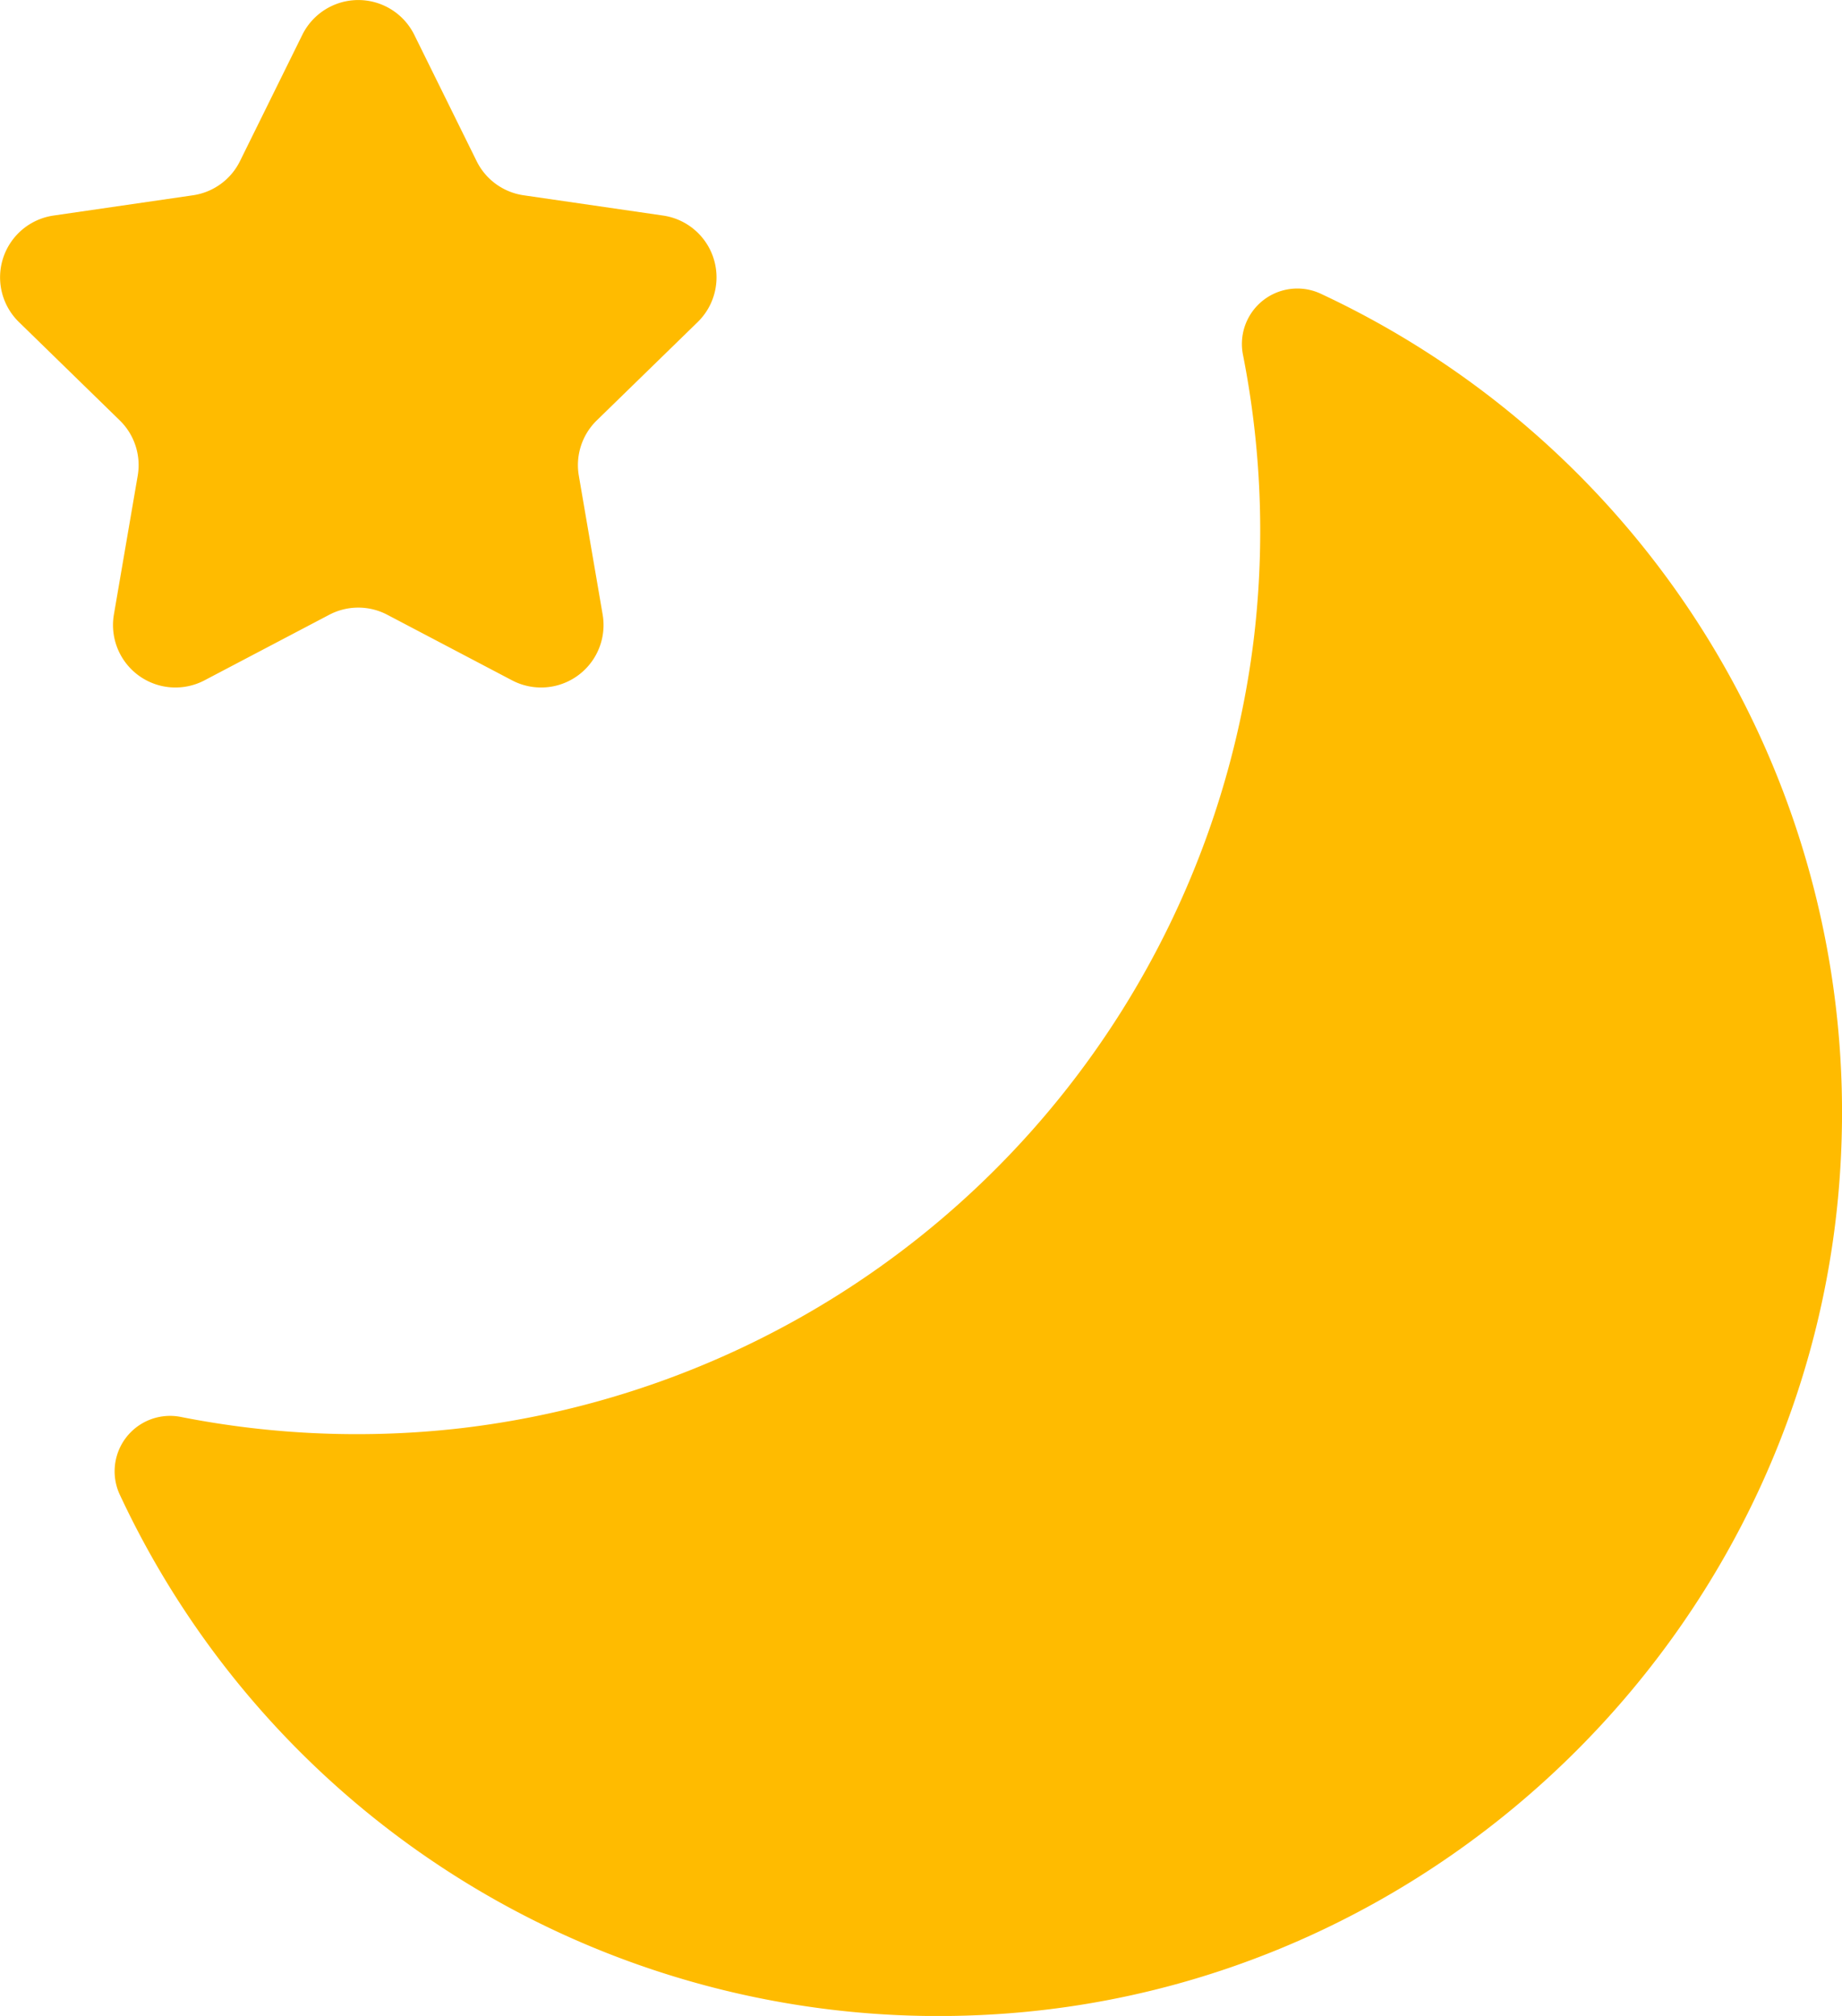
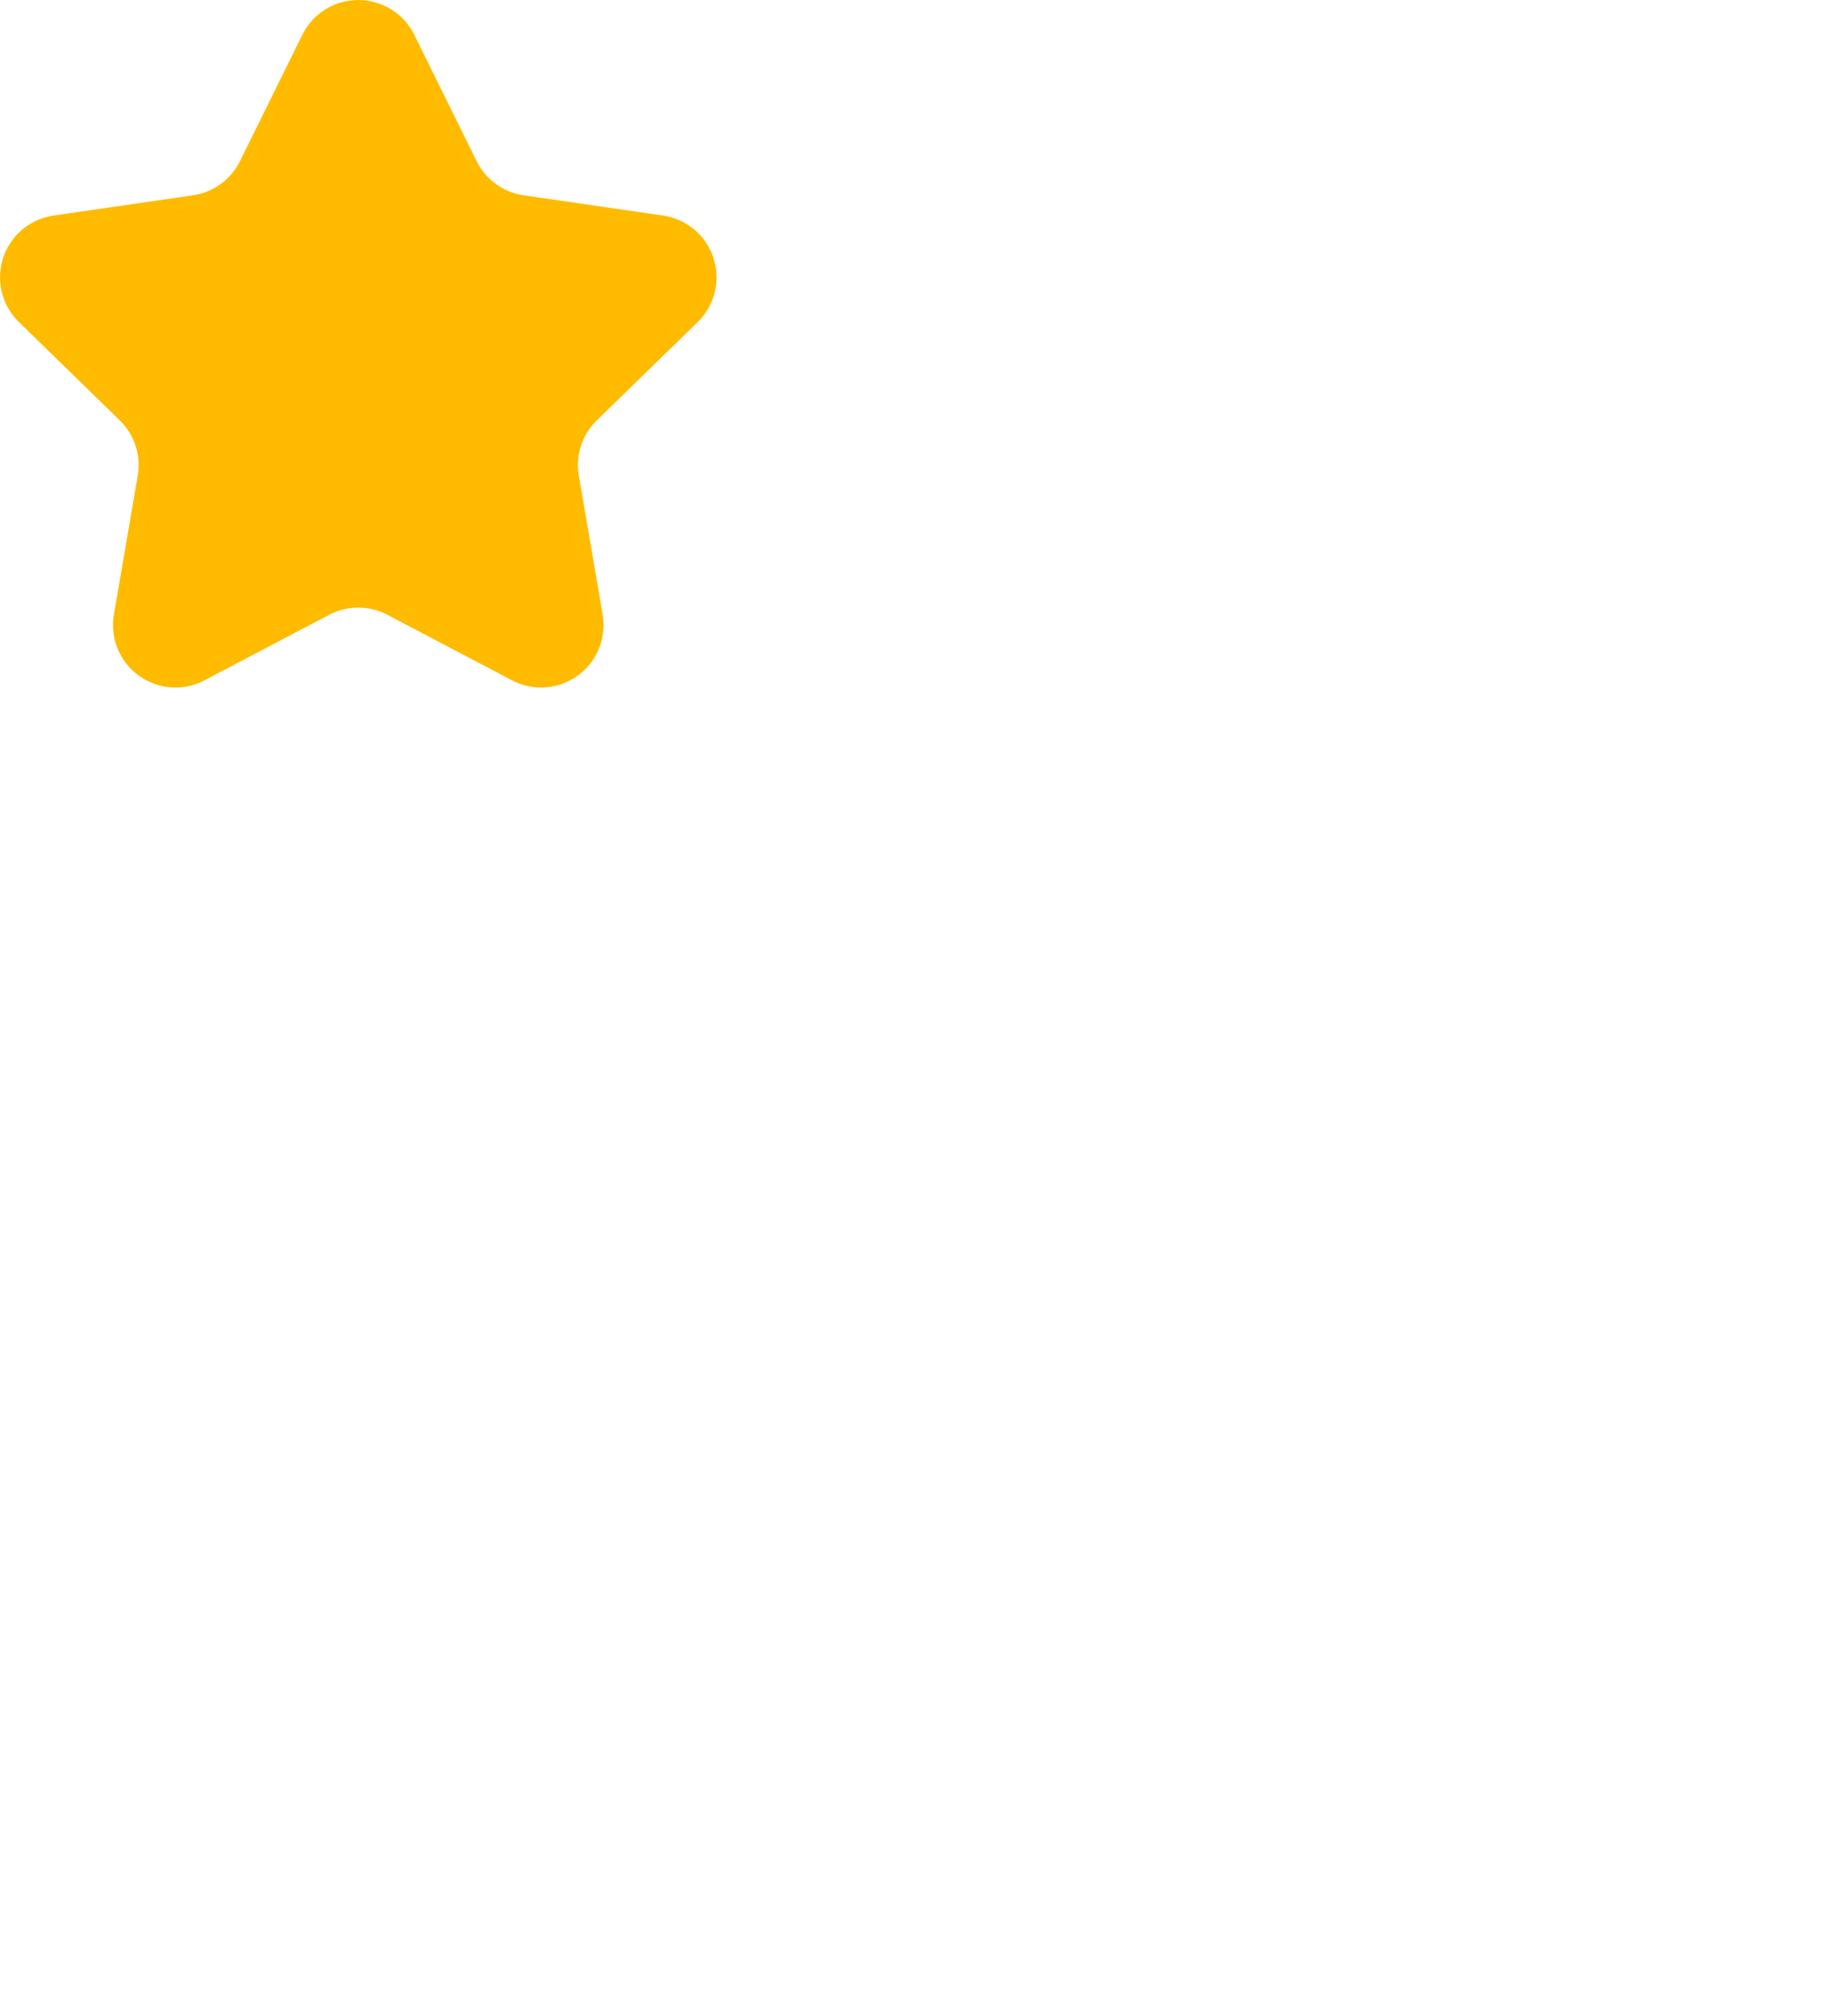
<svg xmlns="http://www.w3.org/2000/svg" viewBox="0 0 186.117 203.682">
  <g id="图层_2" data-name="图层 2">
    <g id="图层_1-2" data-name="图层 1">
-       <path d="M46.633,144.292a91.434,91.434,0,0,0,80.091-80.071A91.881,91.881,0,0,0,125.582,35.8a5.6,5.6,0,0,1,7.934-6.092,91.276,91.276,0,0,1,52.5,87.042c-2.17,46.7-40.132,84.667-86.837,86.836a91.274,91.274,0,0,1-87.041-52.5,5.6,5.6,0,0,1,6.092-7.934A91.887,91.887,0,0,0,46.633,144.292Z" style="fill:#fb0" />
      <path d="M41.859,3.517l6.3,12.763a6.308,6.308,0,0,0,4.751,3.451l14.084,2.047a6.31,6.31,0,0,1,3.5,10.762L60.3,42.474a6.308,6.308,0,0,0-1.815,5.585l2.406,14.027a6.309,6.309,0,0,1-9.155,6.651l-12.6-6.622a6.305,6.305,0,0,0-5.872,0l-12.6,6.622a6.309,6.309,0,0,1-9.155-6.651l2.406-14.027A6.31,6.31,0,0,0,12.1,42.474L1.912,32.54a6.31,6.31,0,0,1,3.5-10.762l14.084-2.047a6.308,6.308,0,0,0,4.751-3.451l6.3-12.763A6.31,6.31,0,0,1,41.859,3.517Z" style="fill:#fb0" />
    </g>
  </g>
</svg>